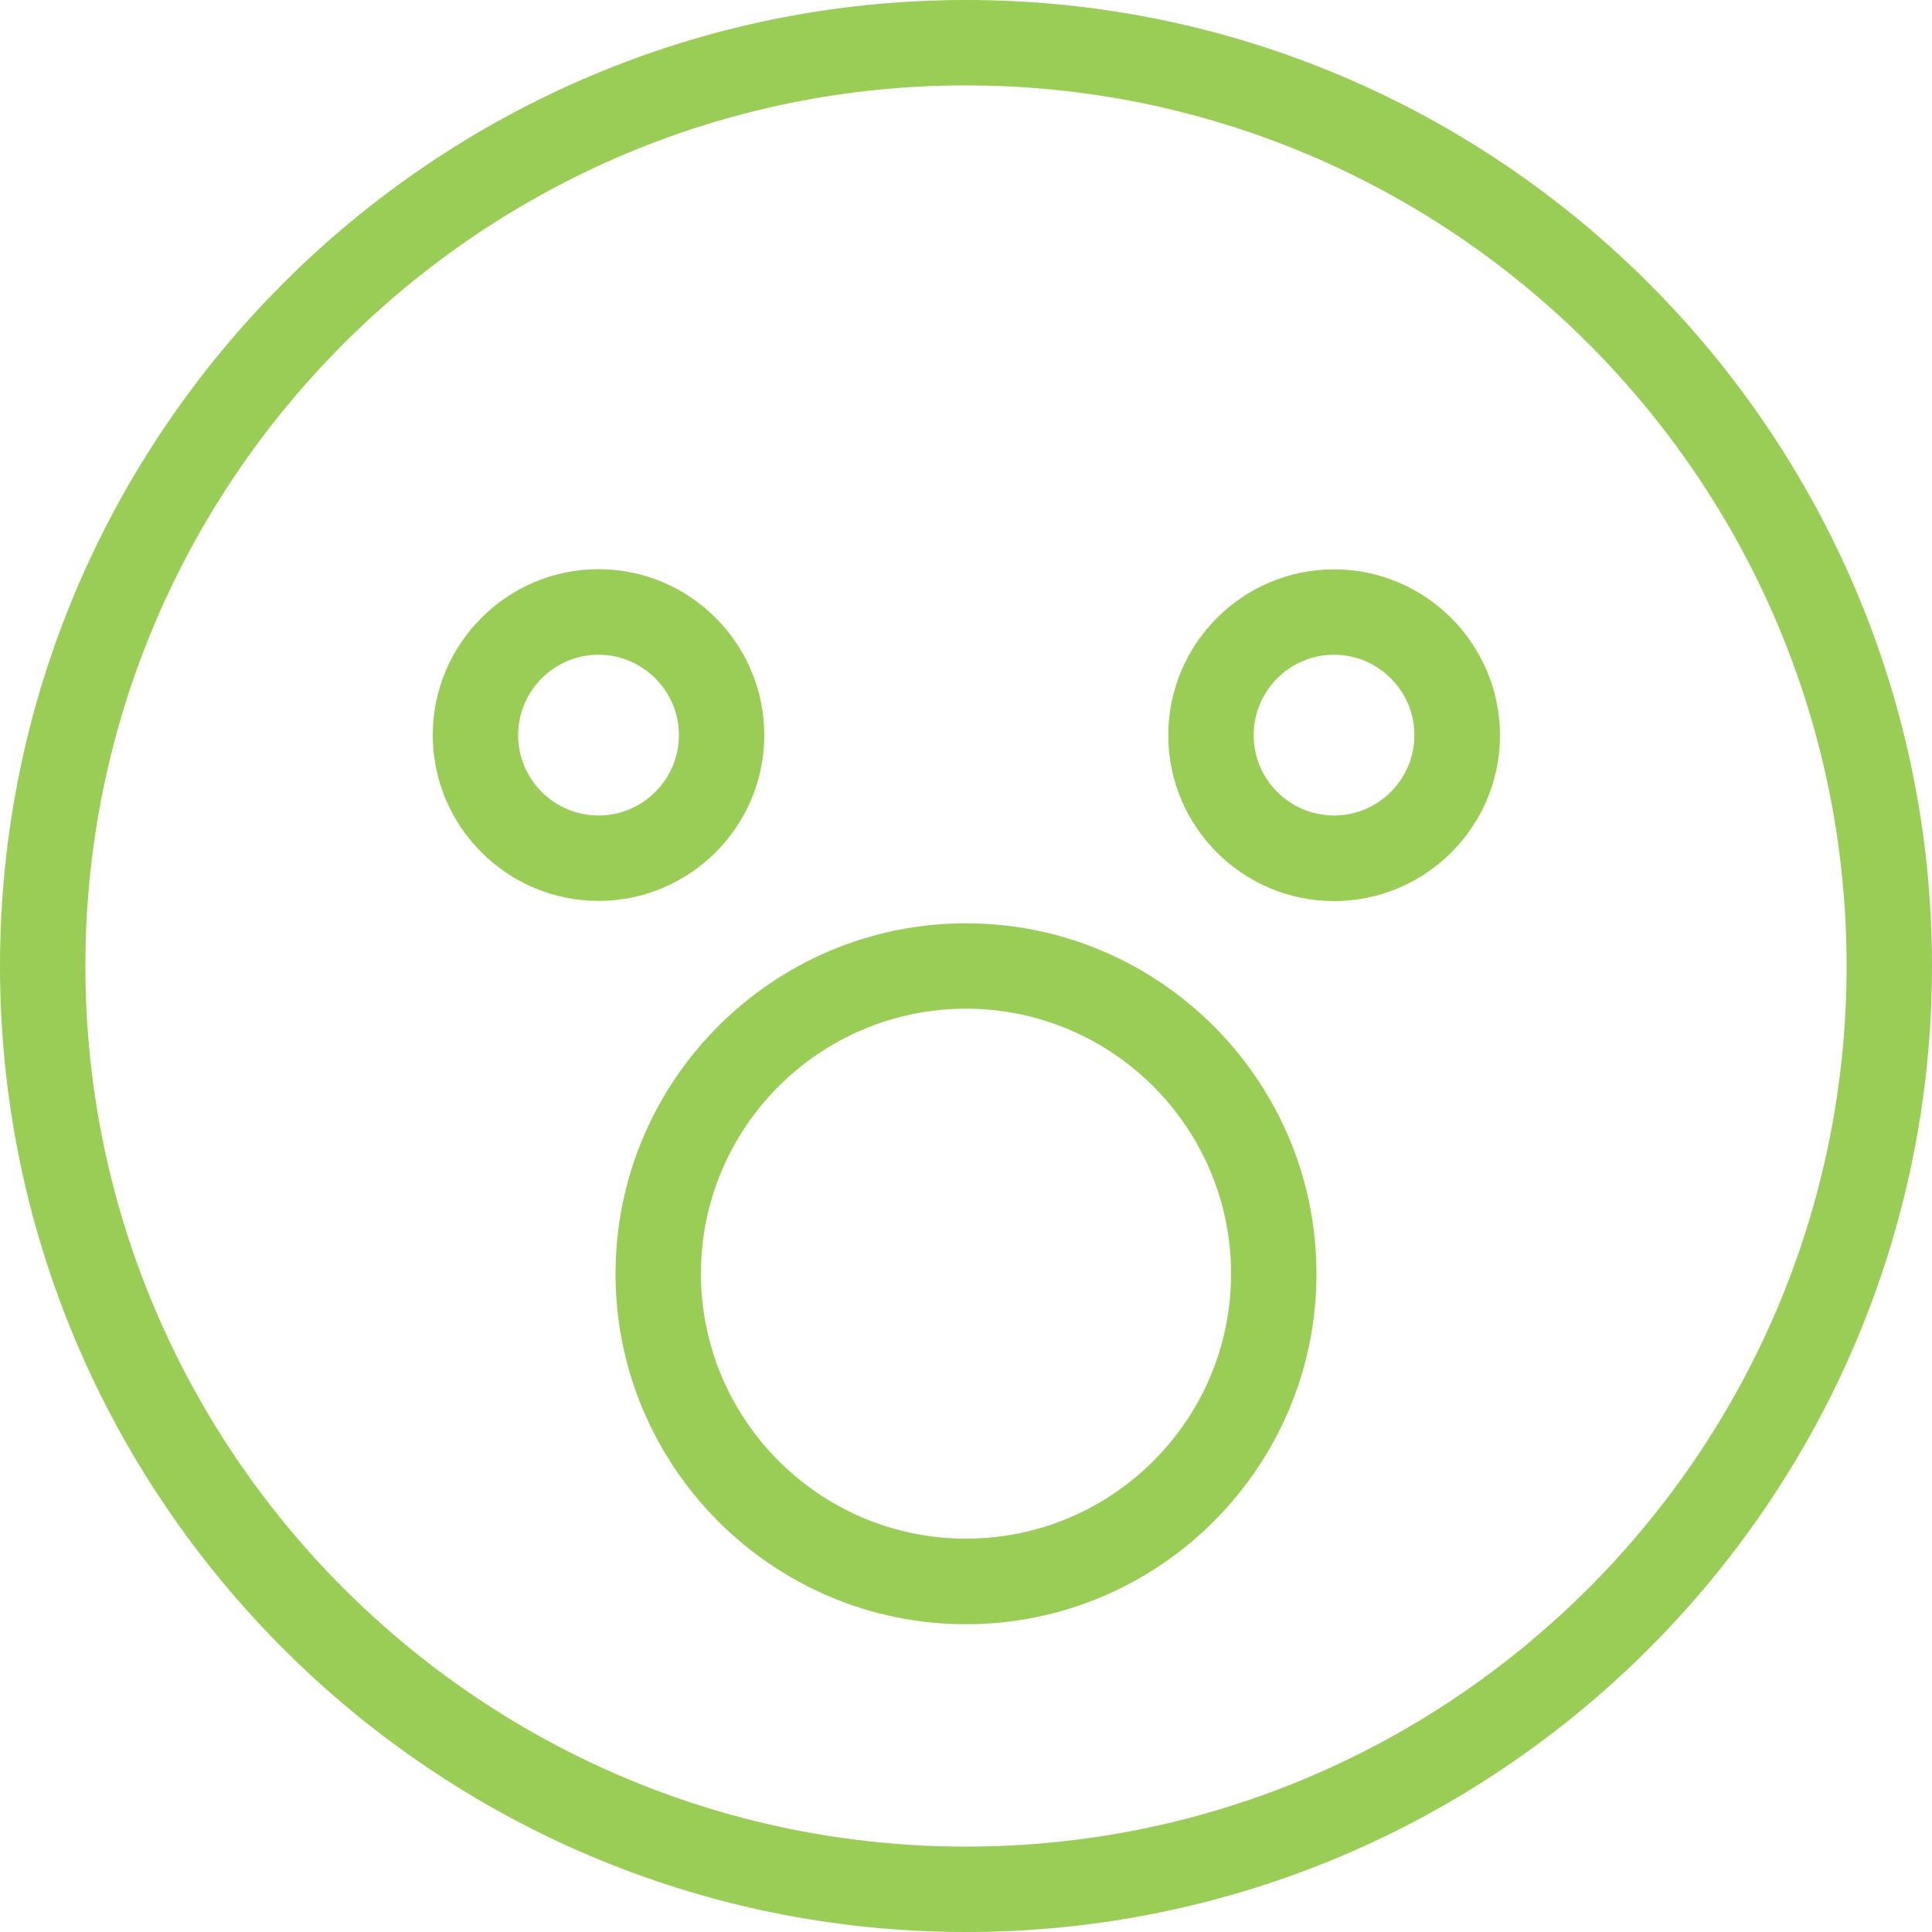
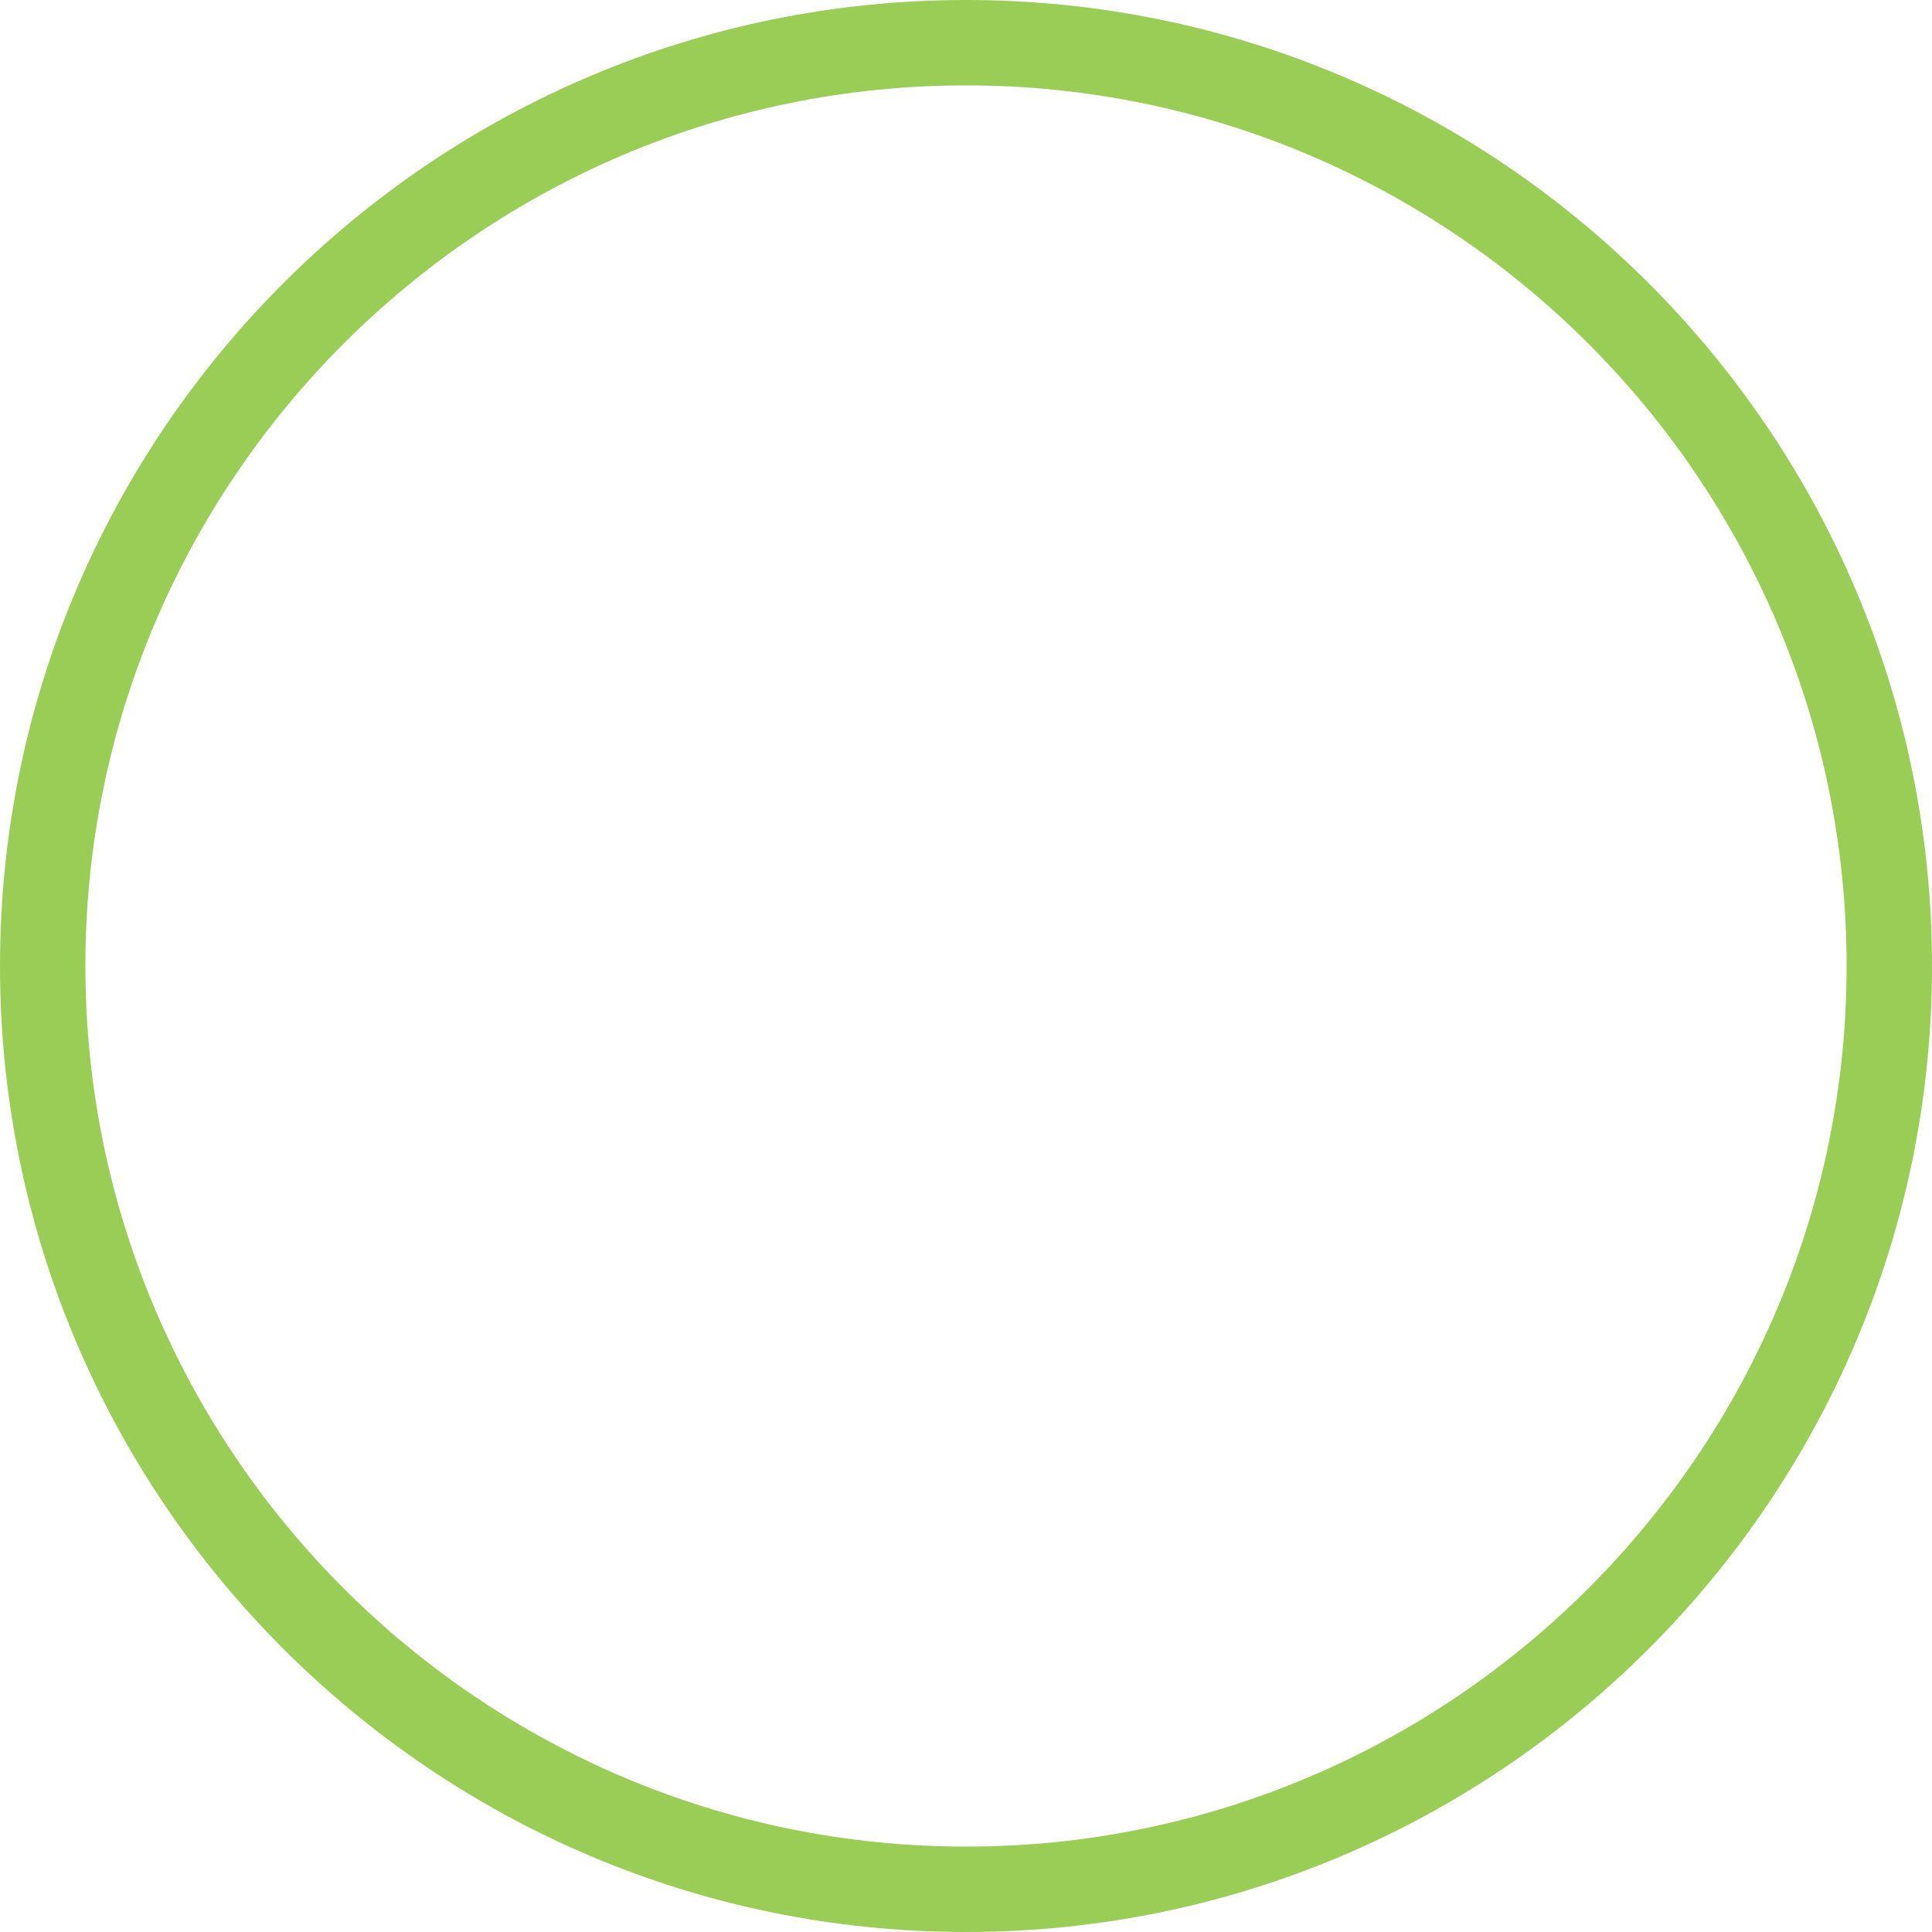
<svg xmlns="http://www.w3.org/2000/svg" version="1.1" id="Icons" x="0px" y="0px" viewBox="0 0 1000 1000" style="enable-background:new 0 0 1000 1000;" xml:space="preserve">
  <style type="text/css">
	.st0{fill:#99CD56;}
</style>
  <g>
-     <path class="st0" d="M395.6,380.5c0-47.3-38.5-85.9-85.8-85.9S224,333.2,224,380.5s38.5,85.8,85.8,85.8S395.6,427.8,395.6,380.5z    M309.8,422.1c-22.9,0-41.6-18.6-41.6-41.6c0-22.9,18.6-41.6,41.6-41.6c22.9,0,41.6,18.7,41.6,41.6S332.7,422.1,309.8,422.1z" />
-     <path class="st0" d="M690.5,294.7c-47.3,0-85.8,38.5-85.8,85.9c0,47.3,38.5,85.8,85.8,85.8s85.9-38.5,85.9-85.8   C776.3,333.2,737.8,294.7,690.5,294.7z M690.5,422.1c-22.9,0-41.6-18.6-41.6-41.6c0-22.9,18.6-41.6,41.6-41.6   c22.9,0,41.6,18.7,41.6,41.6S713.4,422.1,690.5,422.1z" />
-     <path class="st0" d="M500,477.9c-100,0-181.4,81.4-181.4,181.4S400,840.7,500,840.7s181.4-81.4,181.4-181.4S600,477.9,500,477.9z    M500,796.4c-75.6,0-137.2-61.5-137.2-137.2S424.4,522.1,500,522.1s137.2,61.5,137.2,137.2S575.6,796.4,500,796.4z" />
    <path class="st0" d="M500,0C224.3,0,0,224.3,0,500s224.3,500,500,500s500-224.3,500-500S775.7,0,500,0z M500,955.8   C248.7,955.8,44.2,751.3,44.2,500S248.7,44.2,500,44.2S955.8,248.7,955.8,500S751.3,955.8,500,955.8z" />
  </g>
</svg>